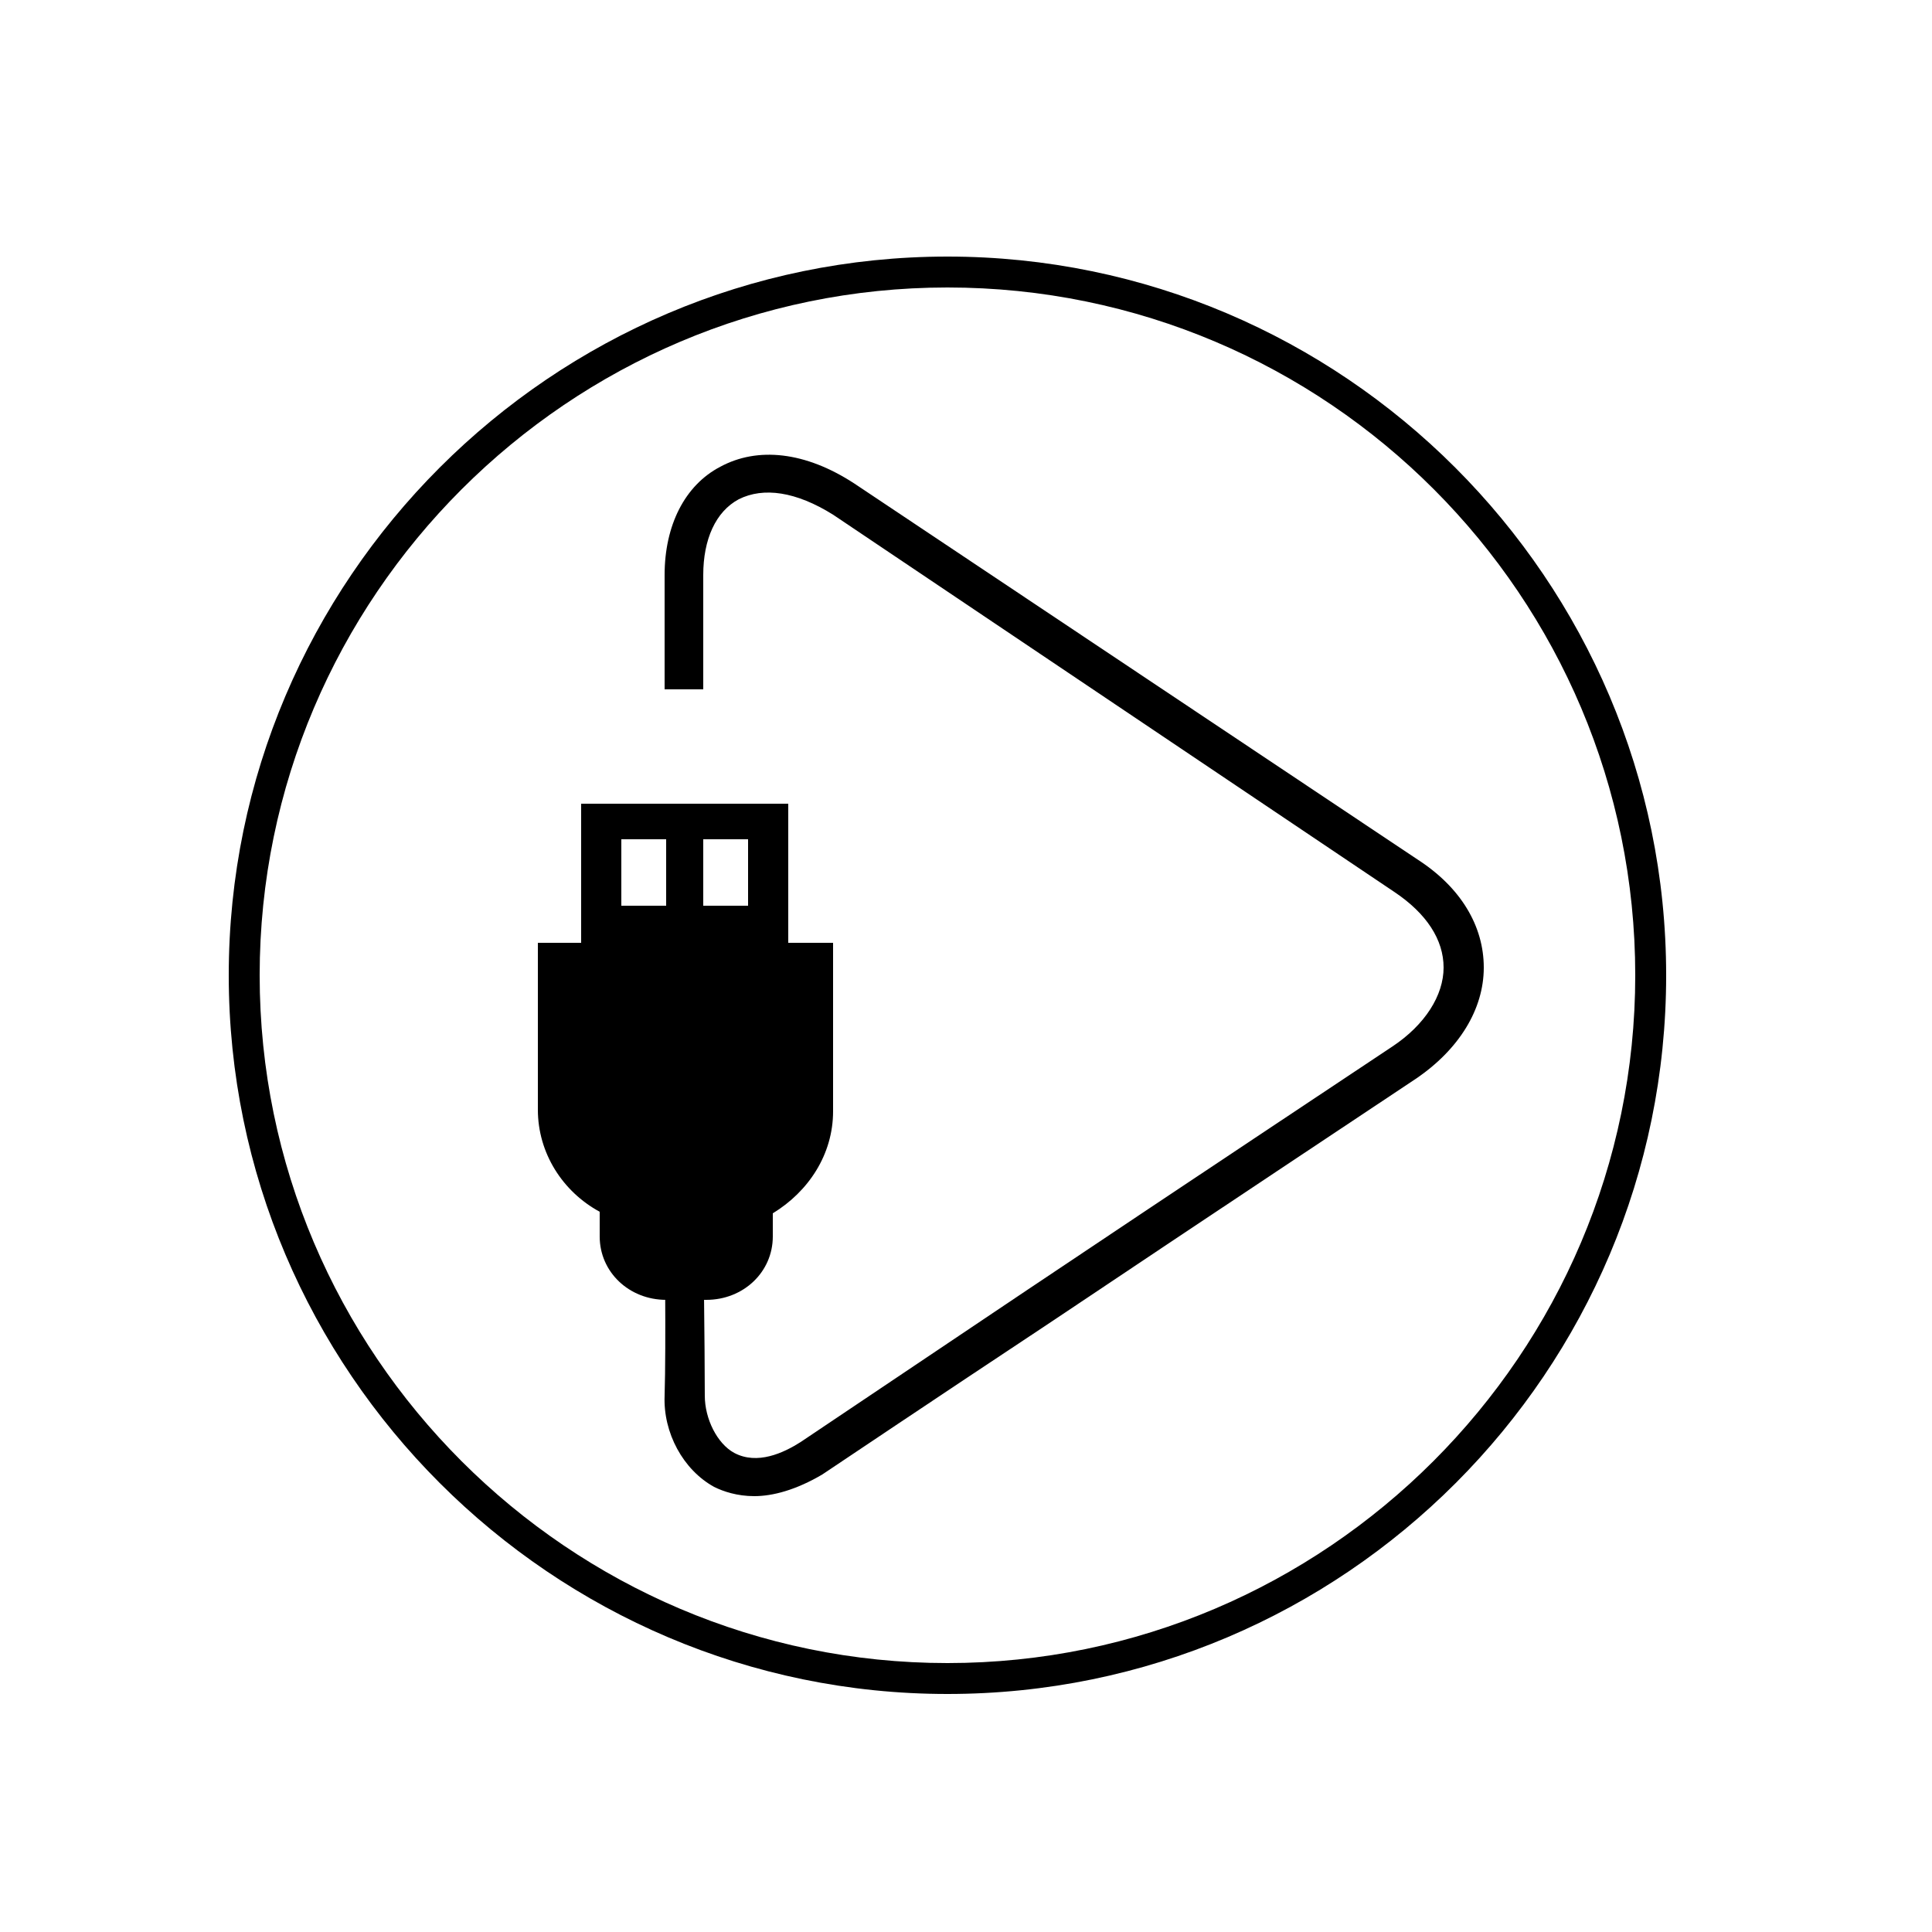
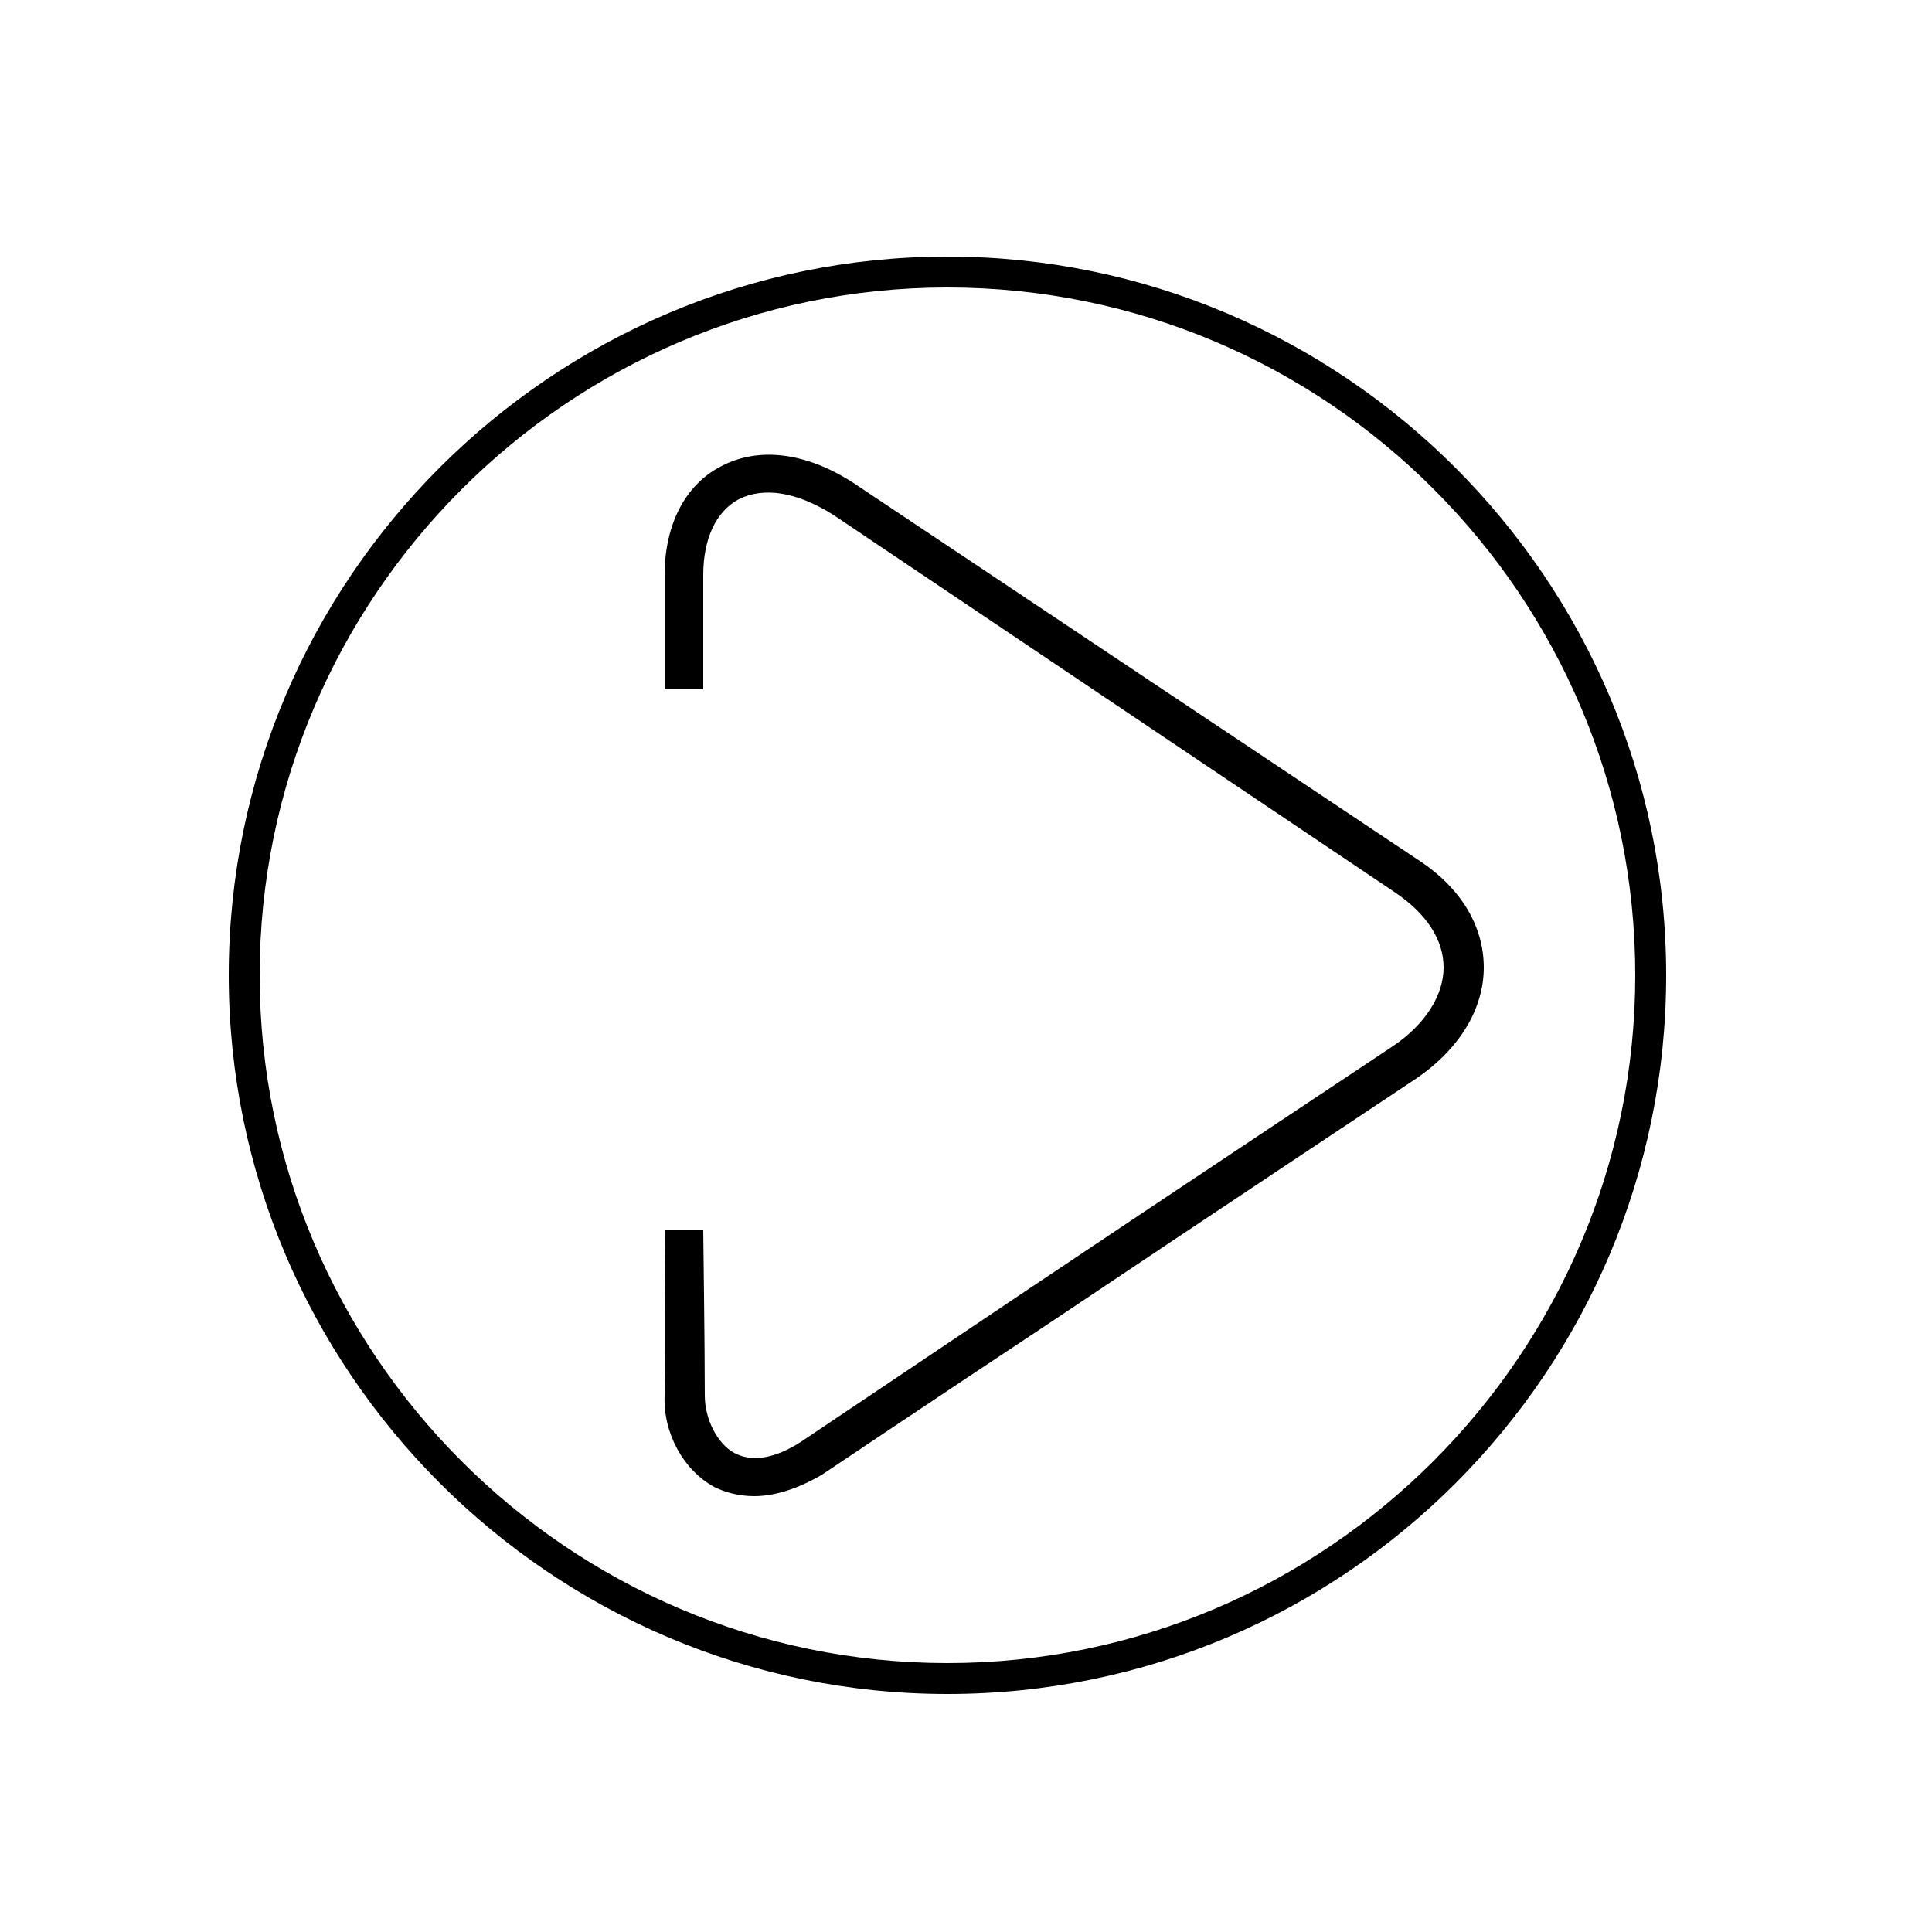
<svg xmlns="http://www.w3.org/2000/svg" version="1.1" id="Layer_1" x="0px" y="0px" viewBox="0 0 125 125" style="enable-background:new 0 0 125 125;" xml:space="preserve">
  <style type="text/css">
	.st0{clip-path:url(#SVGID_2_);}
	.st1{fill:#010101;}
	.st2{fill:none;stroke:#000000;stroke-width:2;stroke-miterlimit:10;}
	.st3{fill:#FFFFFF;}
	.st4{clip-path:url(#SVGID_4_);}
	.st5{clip-path:url(#SVGID_6_);}
	.st6{fill-rule:evenodd;clip-rule:evenodd;}
	.st7{fill-rule:evenodd;clip-rule:evenodd;fill:#FFFFFF;}
	.st8{fill:none;stroke:#000000;stroke-width:4;stroke-linecap:round;stroke-linejoin:round;stroke-miterlimit:10;}
</style>
  <g>
    <g>
-       <path d="M48.4,58.6h-2.9v-4.3h2.9V58.6z M43.1,58.6h-2.9v-4.3h2.9V58.6z M53.9,71.9V66v-2.7V61H51v-9H37.6v9h-2.8v2.3V66v5.8    c0,2.8,1.6,5.3,4,6.6V80c0,2.3,1.9,4.1,4.3,4.1h2.6c2.4,0,4.3-1.8,4.3-4.1v-1.5C52.3,77.1,53.9,74.7,53.9,71.9" />
      <path d="M48.8,96.8c-1.1,0-2-0.3-2.6-0.6c-2-1.1-3.3-3.5-3.2-5.9C43.1,87,43,79.7,43,79.6l2.5,0c0,0.3,0.1,7.4,0.1,10.7    c0,1.5,0.8,3.1,1.9,3.7c1.5,0.8,3.2,0,4.3-0.7c0.9-0.6,7.3-4.9,14.6-9.8c10-6.7,21.3-14.2,23.7-15.8c2.1-1.4,3.3-3.3,3.3-5.1    c0-1.8-1.1-3.5-3.2-4.9L53.9,33.3c-2.4-1.5-4.5-1.8-6.1-1c-1.5,0.8-2.3,2.6-2.3,4.9c0,3,0,4.8,0,6l0,1.4H43l0-1.4c0-1.2,0-3,0-6    c0-3.2,1.3-5.8,3.6-7c2.4-1.3,5.5-1,8.7,1.1l36.4,24.3c2.8,1.8,4.3,4.3,4.3,7c0,2.7-1.6,5.3-4.4,7.2c-2.4,1.6-13.7,9.1-23.7,15.8    c-7.4,4.9-13.8,9.2-14.7,9.8C51.5,96.4,50,96.8,48.8,96.8z" />
    </g>
    <path d="M61.3,109.6c-25.6,0-46.5-20.9-46.5-46.5s20.9-46.5,46.5-46.5s46.5,20.9,46.5,46.5S87,109.6,61.3,109.6z M61.3,18.6   c-24.5,0-44.5,20-44.5,44.5s20,44.5,44.5,44.5s44.5-20,44.5-44.5S85.9,18.6,61.3,18.6z" />
  </g>
</svg>